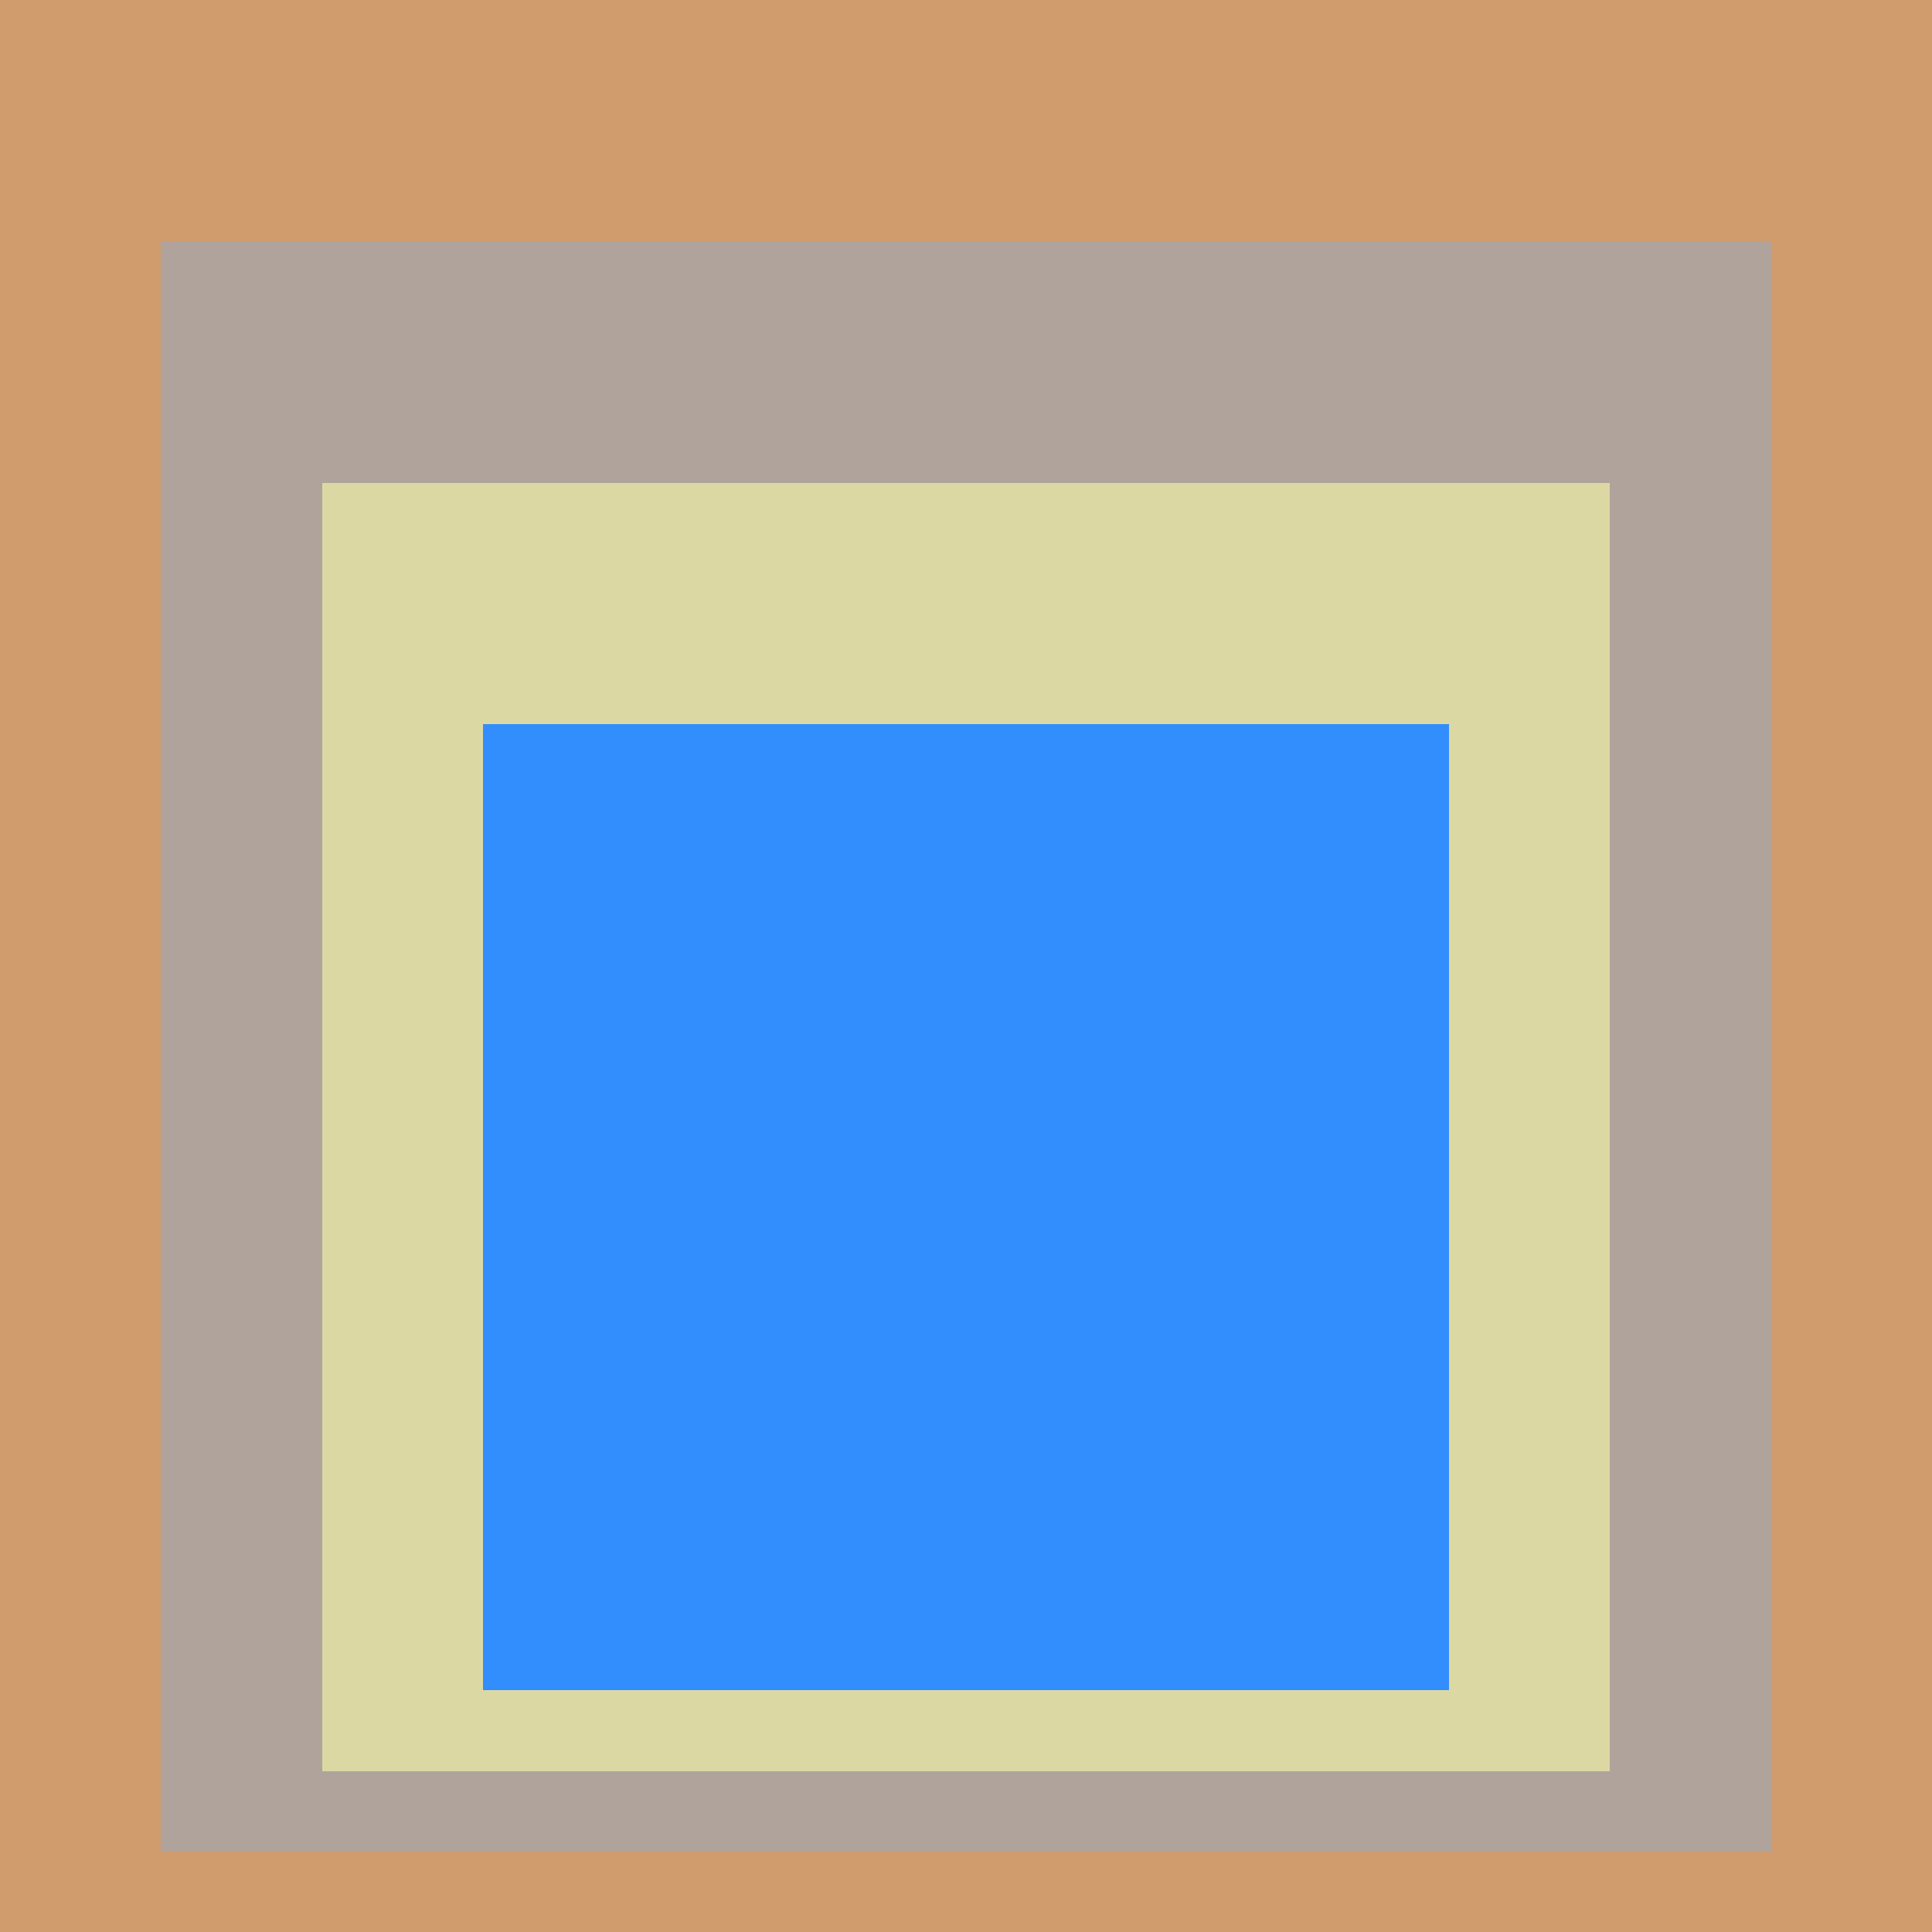
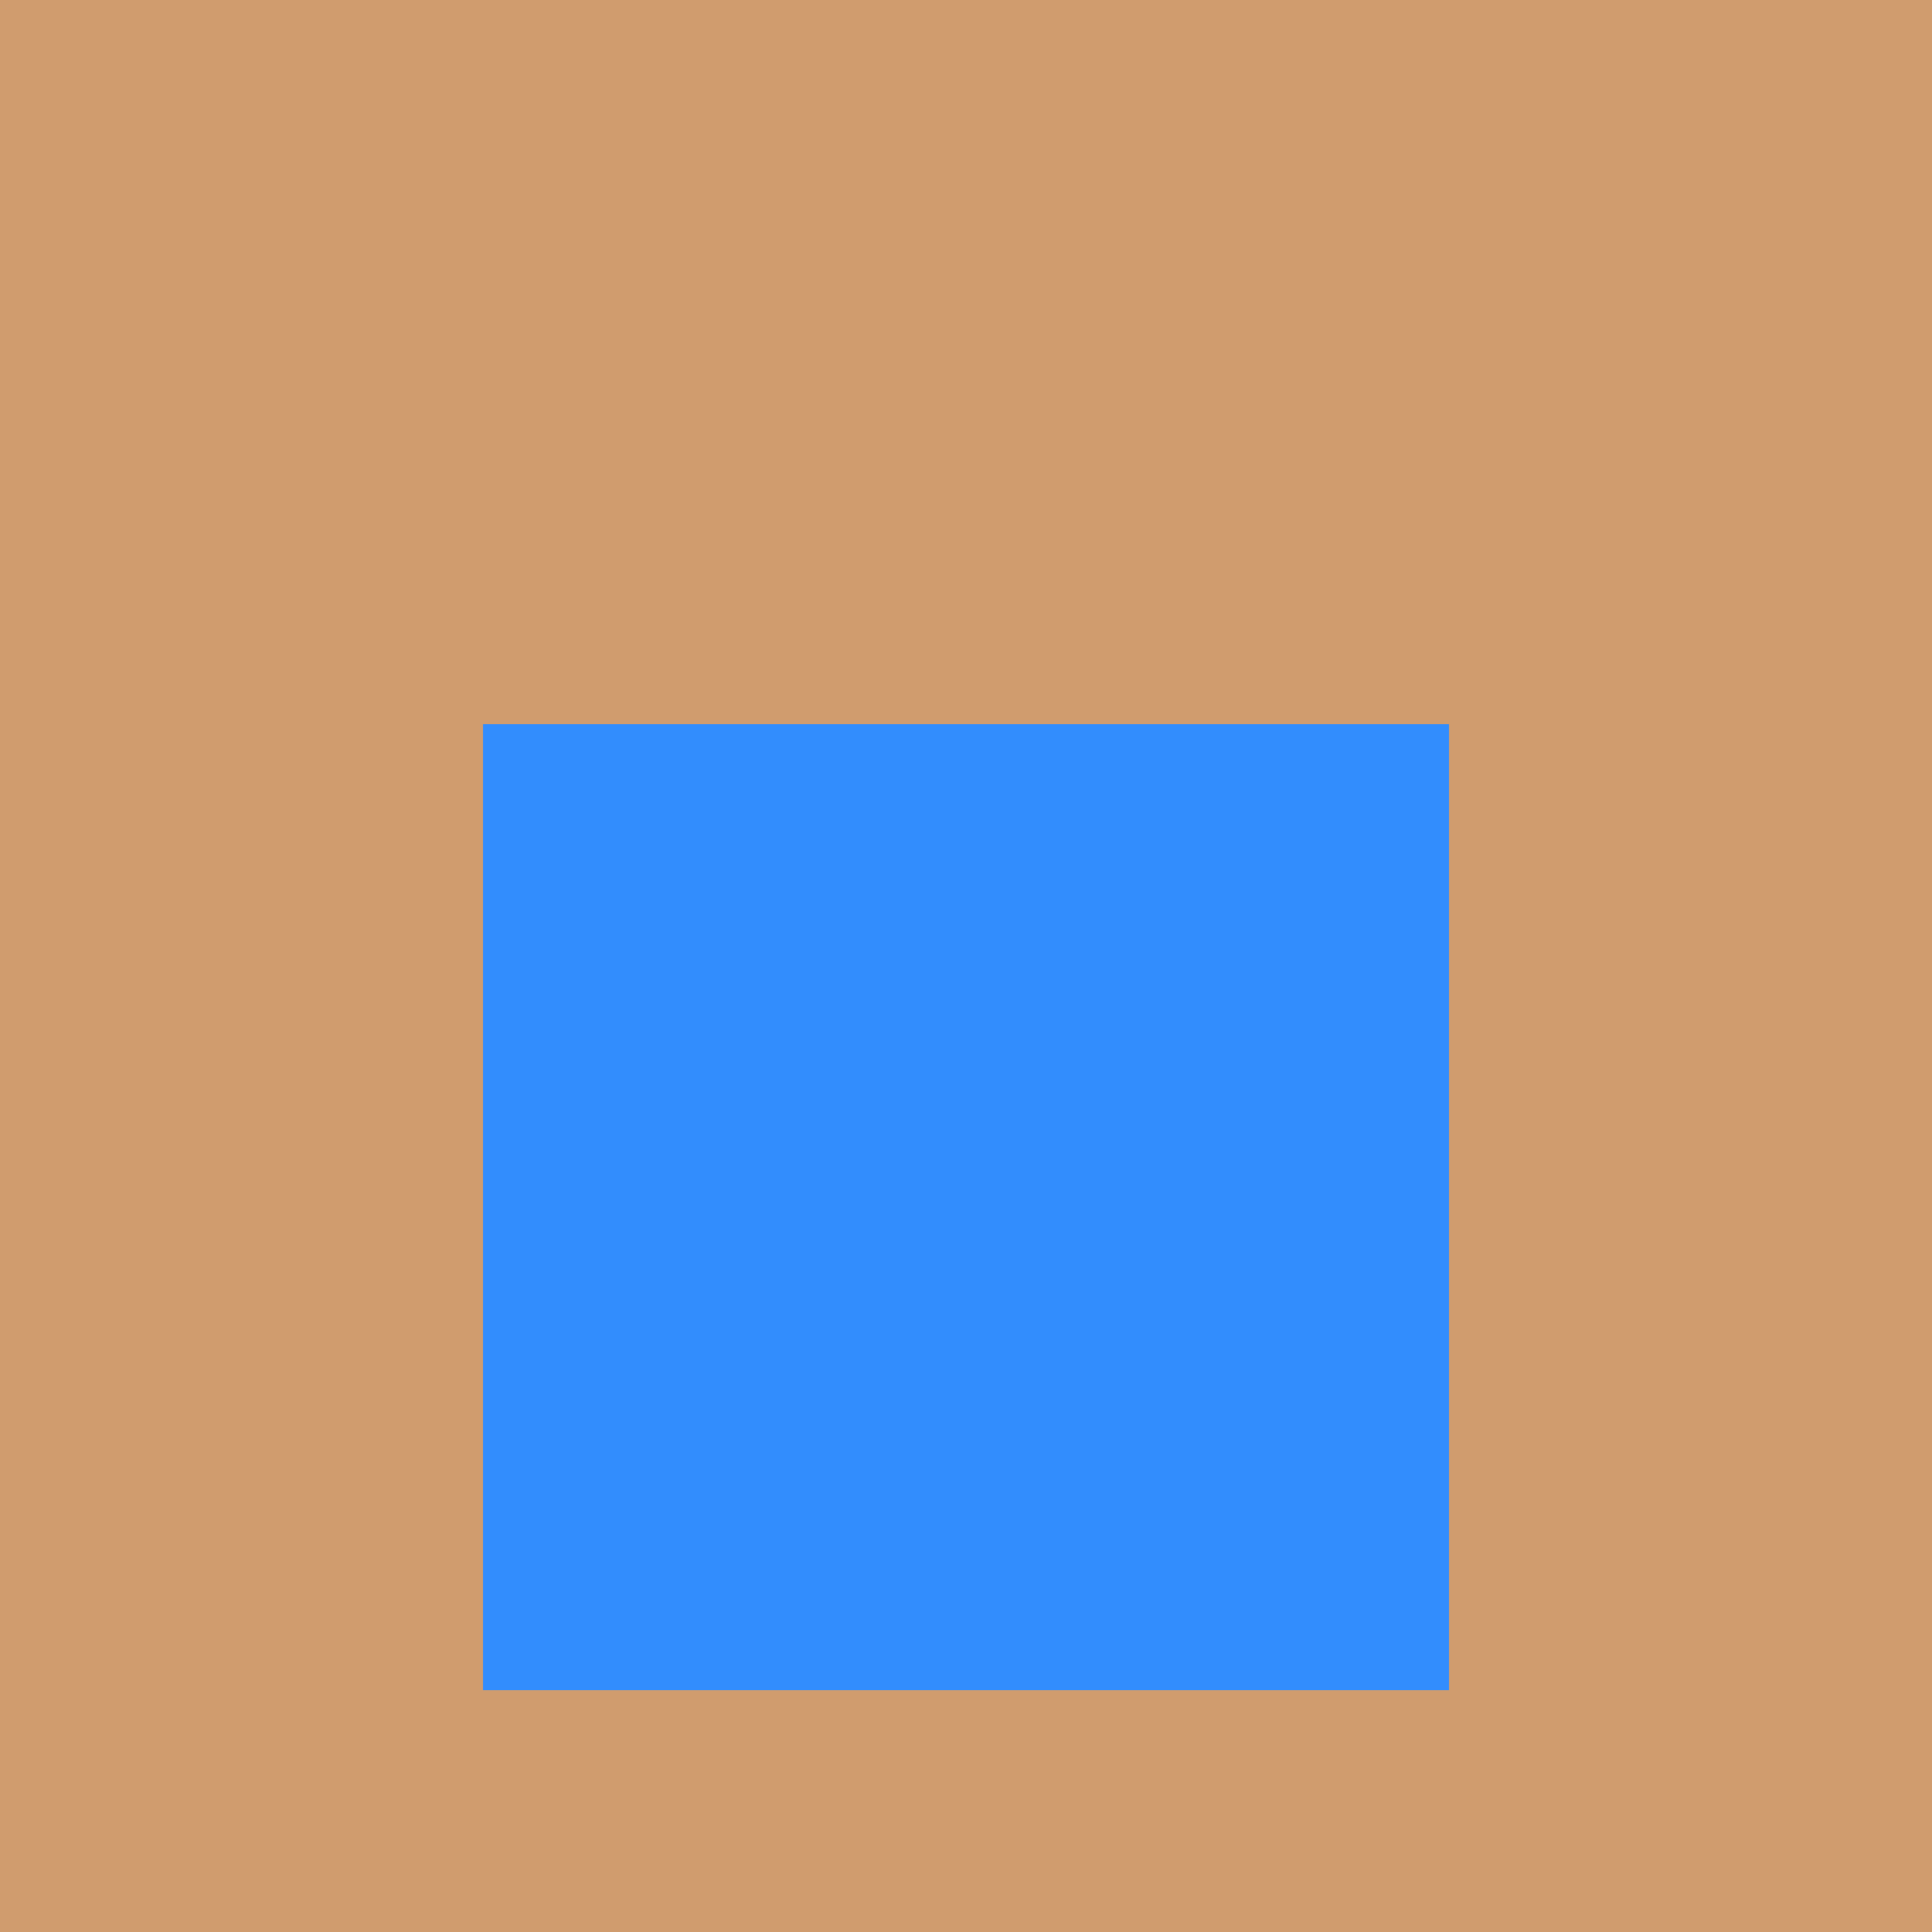
<svg xmlns="http://www.w3.org/2000/svg" class="big visible" width="1200" height="1200" shape-rendering="crispEdges" viewBox="0 0 24 24" version="1.1">
  <rect class="b" width="24" height="24" x="0" y="0" fill="#d09c6e" />
-   <rect class="b" width="20" height="20" x="2" y="3" fill="#b0a39b" />
-   <rect class="b" width="16" height="16" x="4" y="6" fill="#dcd8a4" />
  <rect class="b" width="12" height="12" x="6" y="9" fill="#328dfd" />
</svg>